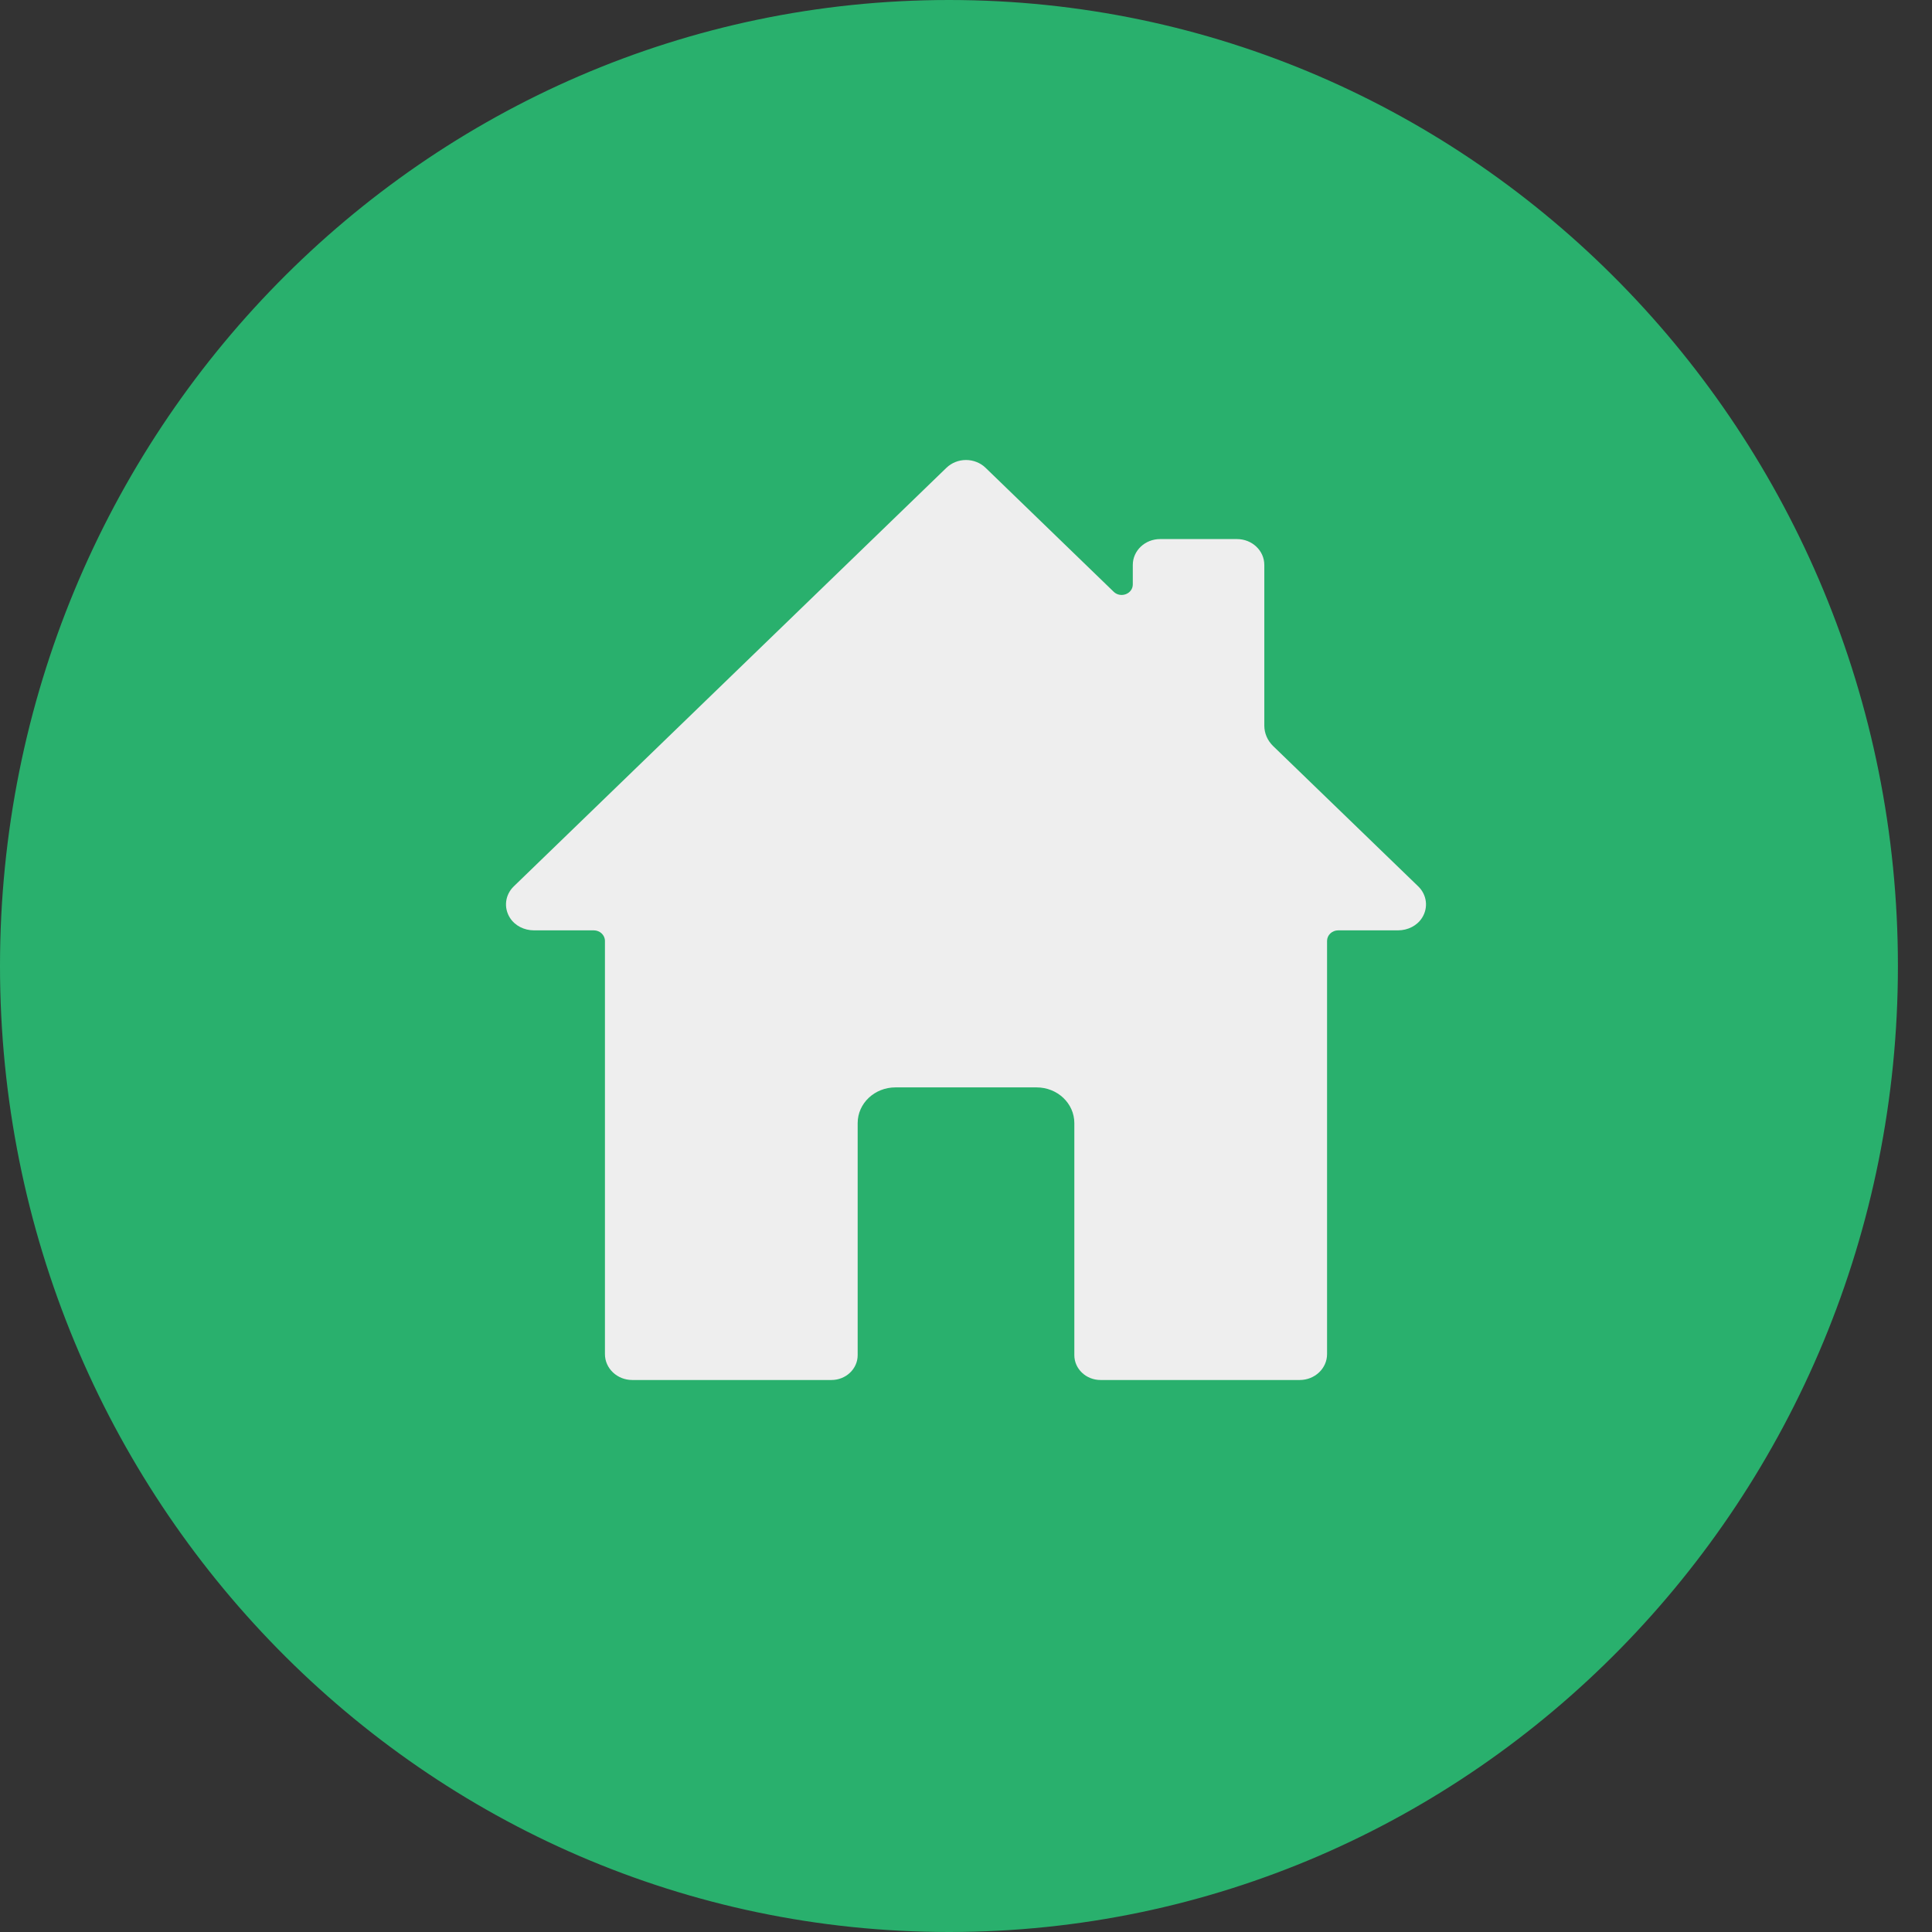
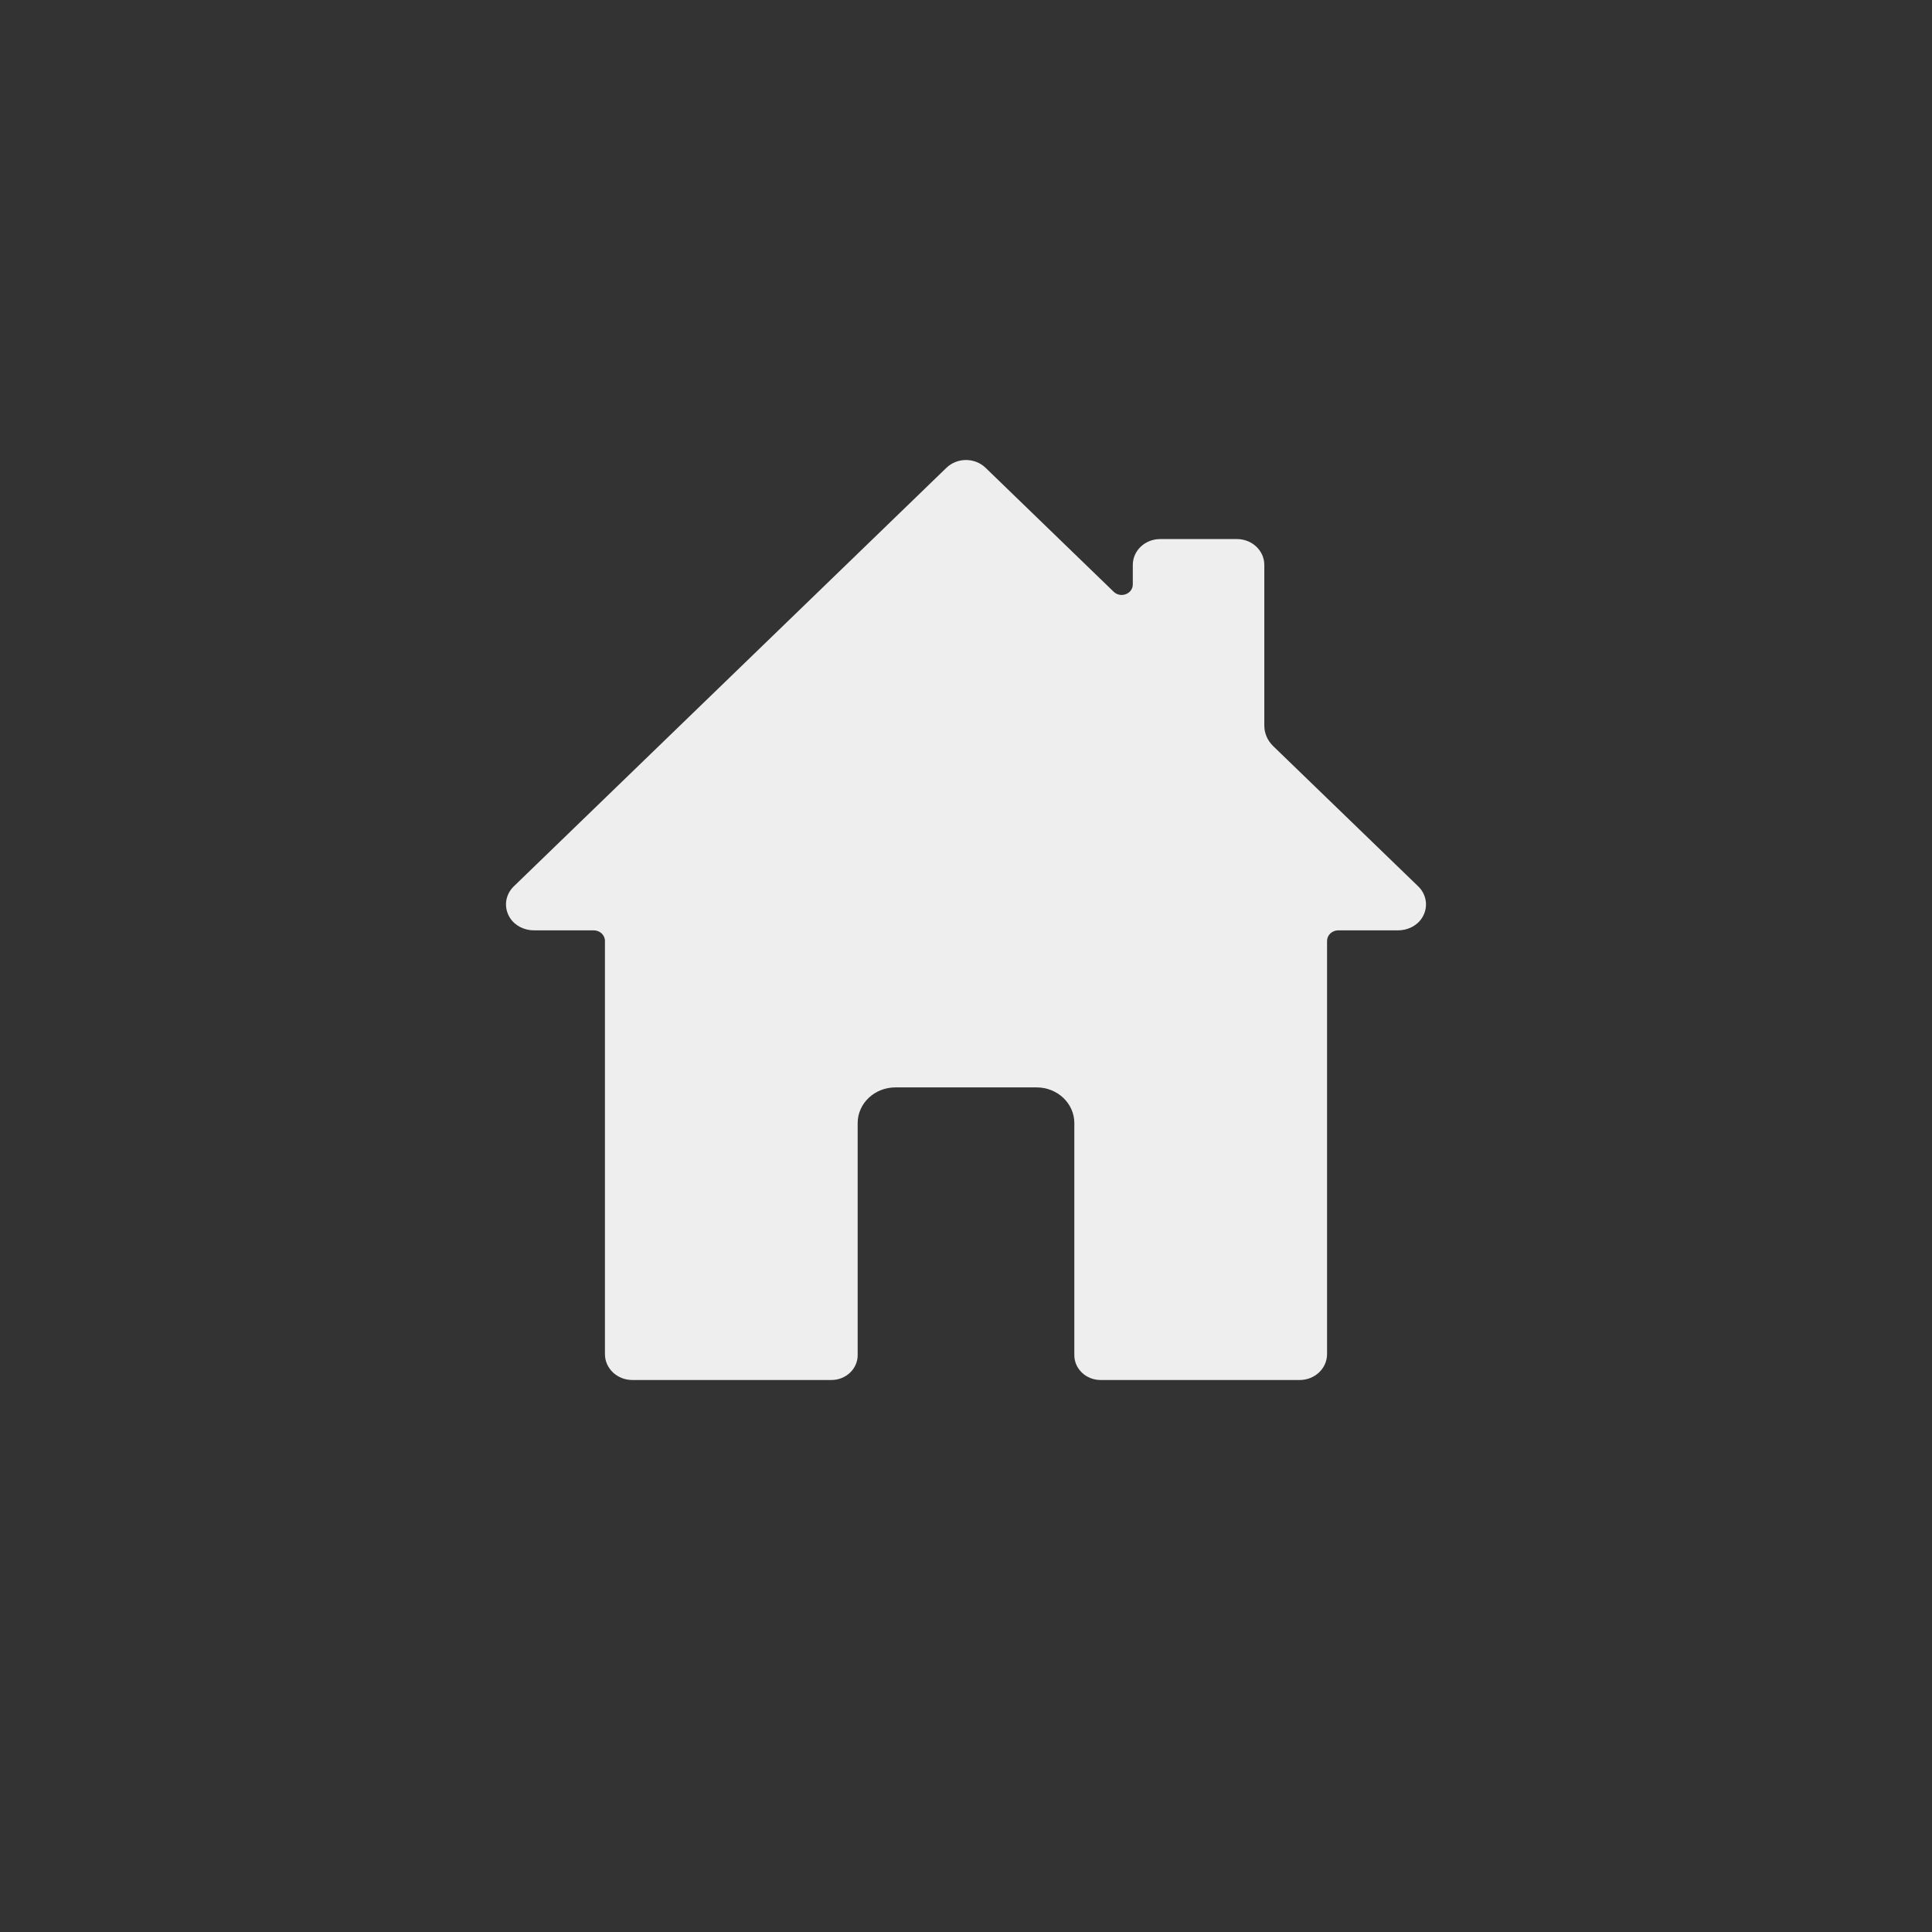
<svg xmlns="http://www.w3.org/2000/svg" width="42" height="42" viewBox="0 0 42 42" fill="none">
  <rect x="0" y="0" width="42" height="42" fill="#333333" stroke="none" />
-   <path d="M20.63 0.5C31.756 0.5 40.759 9.687 40.759 21C40.759 32.313 31.756 41.5 20.63 41.5C9.504 41.5 0.5 32.313 0.5 21C0.5 9.687 9.504 0.5 20.63 0.5Z" fill="#29B06D" stroke="#29B06D" />
  <path fill-rule="evenodd" clip-rule="evenodd" d="M30.831 19.269L27.676 16.218C27.554 16.099 27.485 15.94 27.485 15.774V12.281C27.485 11.97 27.219 11.719 26.891 11.719H25.22C24.892 11.719 24.626 11.97 24.626 12.281V12.705C24.626 12.91 24.363 13.011 24.211 12.865L21.425 10.169C21.313 10.061 21.16 10 21 10C20.84 10 20.687 10.061 20.575 10.169L11.169 19.269C10.982 19.45 10.944 19.73 11.086 19.953C11.195 20.125 11.396 20.225 11.608 20.225H12.908C13.042 20.225 13.151 20.328 13.151 20.455V29.438C13.151 29.748 13.417 30 13.745 30H18.075C18.39 30 18.645 29.758 18.645 29.46V24.415C18.645 23.986 19.012 23.639 19.466 23.639H22.534C22.988 23.639 23.355 23.986 23.355 24.415V29.46C23.355 29.758 23.61 30 23.925 30H28.255C28.583 30 28.849 29.748 28.849 29.438V20.455C28.849 20.328 28.958 20.225 29.092 20.225H30.392C30.604 20.225 30.805 20.125 30.914 19.953C31.056 19.73 31.018 19.45 30.831 19.269Z" fill="#EEEEEE" />
</svg>